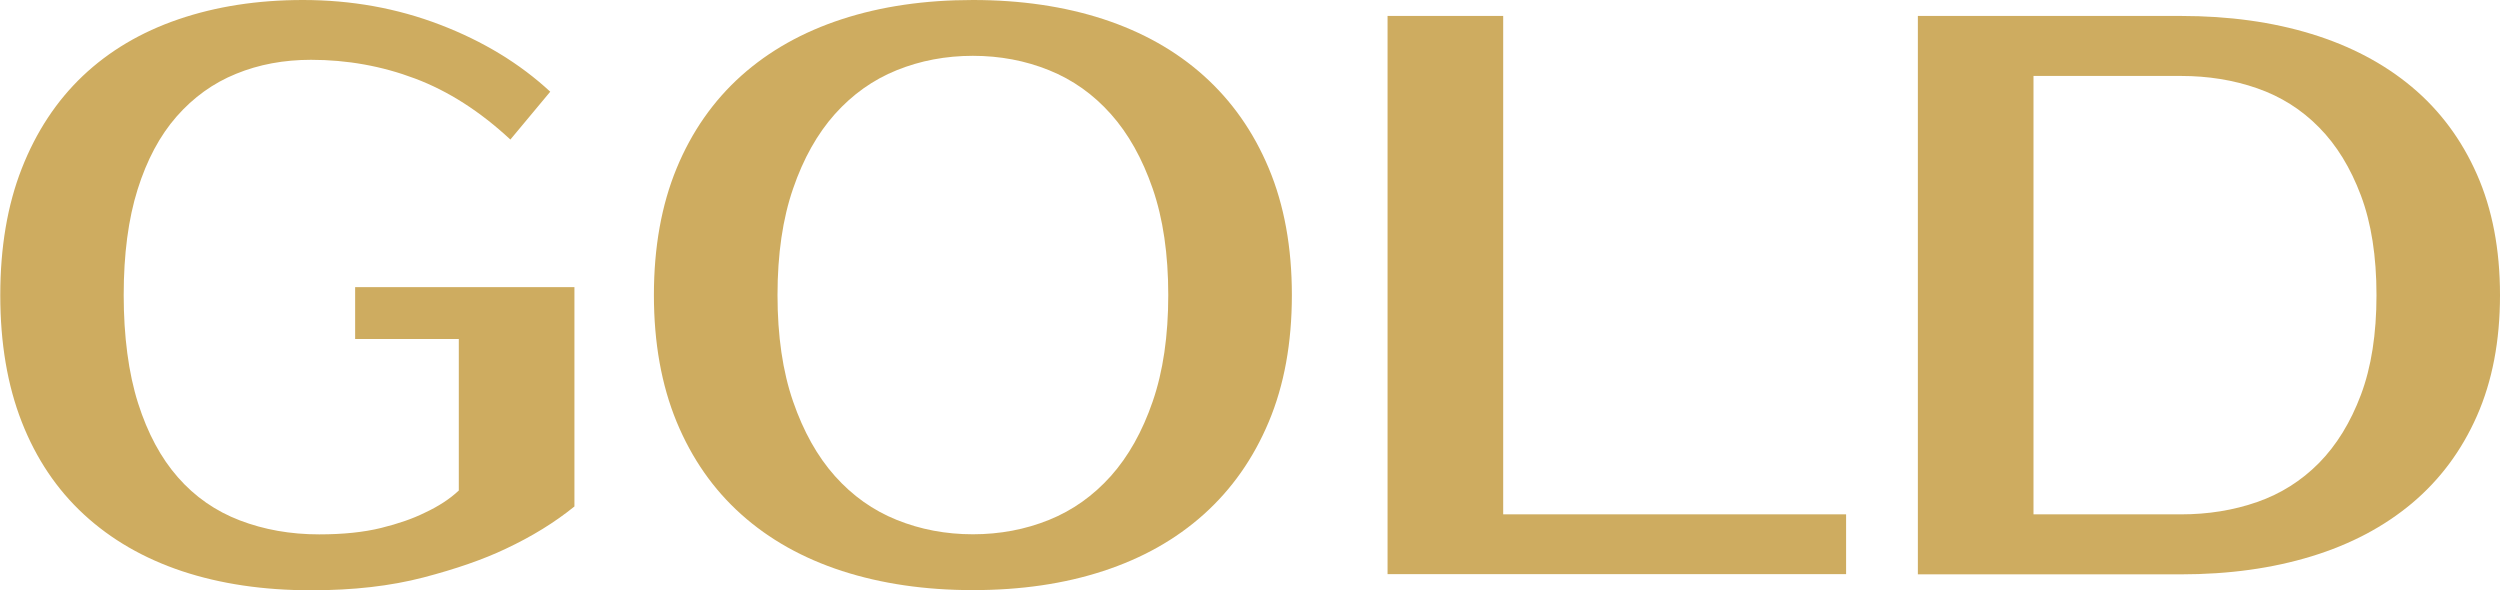
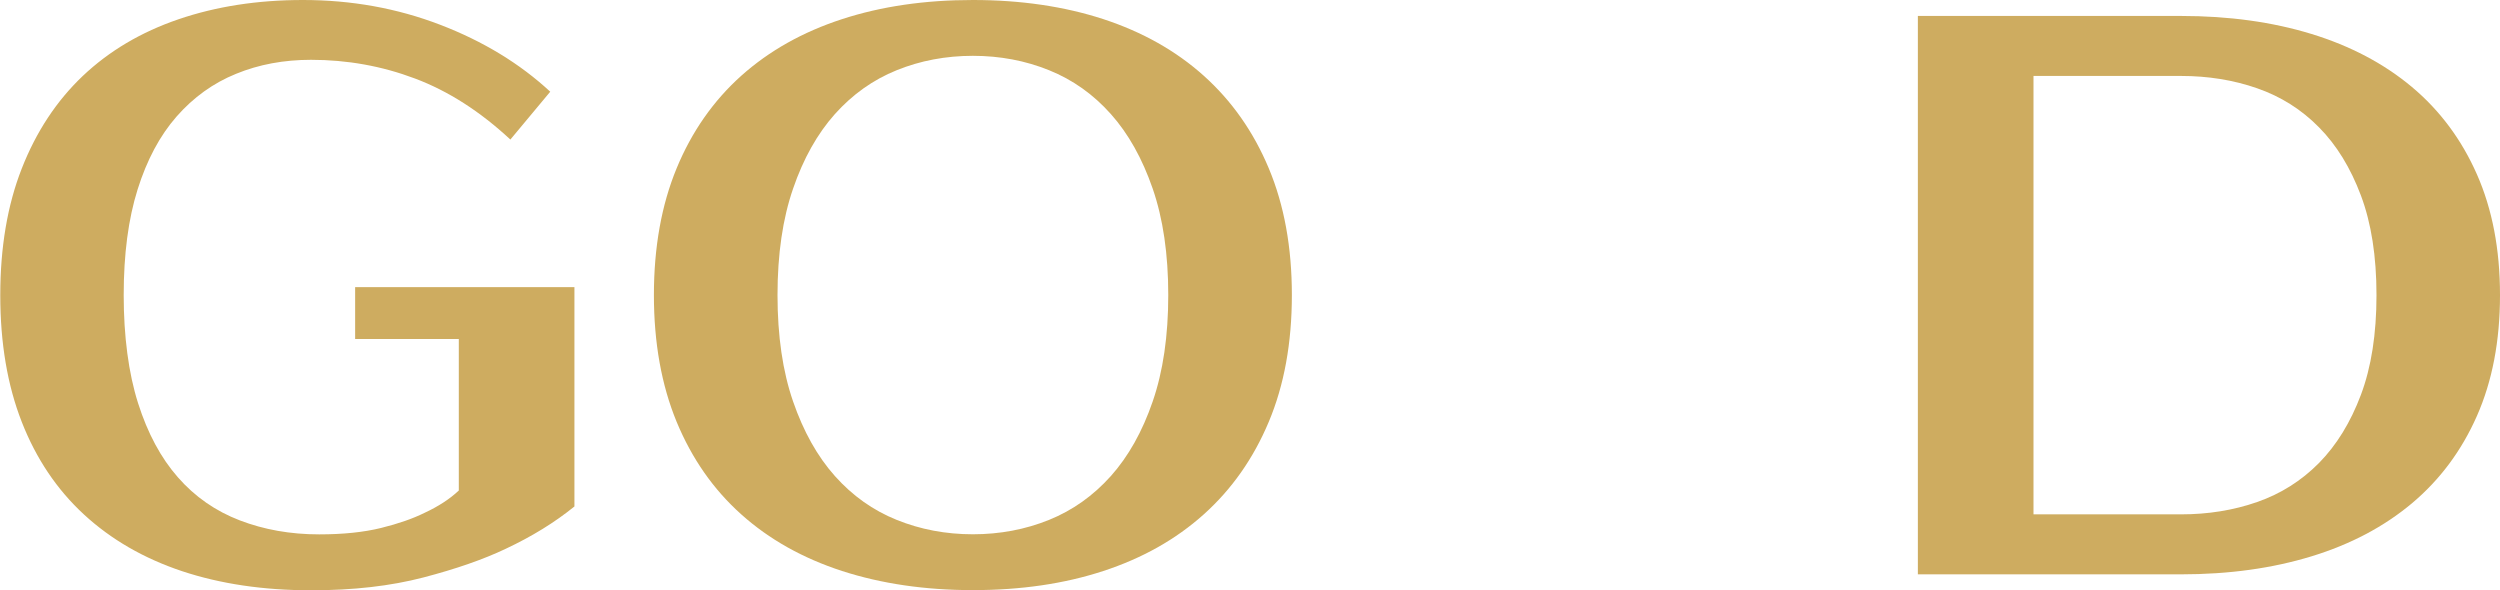
<svg xmlns="http://www.w3.org/2000/svg" id="_лой_2" viewBox="0 0 269.61 63.64">
  <defs>
    <style>.cls-1{fill:#ceac60;}</style>
  </defs>
  <g id="_лой_1-2">
    <g>
      <path class="cls-1" d="M32.68,0c5.22,0,10.15,.89,14.79,2.67,4.64,1.78,8.6,4.19,11.87,7.22l-4.3,5.16c-3.27-3.04-6.69-5.23-10.28-6.58-3.58-1.35-7.32-2.02-11.22-2.02-2.92,0-5.62,.5-8.08,1.51-2.47,1-4.6,2.54-6.41,4.6-1.81,2.06-3.21,4.69-4.21,7.87-1,3.18-1.5,6.98-1.5,11.4s.52,8.41,1.55,11.65c1.03,3.24,2.46,5.91,4.3,8,1.83,2.09,4.06,3.64,6.67,4.64,2.61,1,5.46,1.51,8.56,1.51,2.58,0,4.8-.23,6.67-.69,1.86-.46,3.42-1,4.69-1.63,1.49-.69,2.72-1.49,3.7-2.41v-16.34h-11.18v-5.59h23.65v23.65c-2.12,1.72-4.59,3.24-7.4,4.56-2.41,1.15-5.38,2.18-8.9,3.1-3.53,.92-7.55,1.38-12.08,1.38-5.16,0-9.8-.69-13.93-2.06-4.13-1.38-7.65-3.41-10.58-6.11-2.92-2.69-5.16-6.02-6.71-9.98-1.55-3.96-2.32-8.51-2.32-13.67s.77-9.72,2.32-13.67,3.74-7.28,6.58-9.98c2.84-2.69,6.28-4.73,10.32-6.11S27.75,0,32.68,0Z" />
      <path class="cls-1" d="M104.92,0c5.16,0,9.85,.69,14.06,2.06,4.21,1.38,7.83,3.41,10.84,6.11,3.01,2.7,5.35,6.02,7.01,9.98,1.66,3.96,2.49,8.51,2.49,13.67s-.83,9.72-2.49,13.67c-1.66,3.96-4,7.28-7.01,9.98-3.01,2.7-6.62,4.73-10.84,6.11-4.21,1.38-8.9,2.06-14.06,2.06s-9.86-.69-14.1-2.06c-4.24-1.38-7.87-3.41-10.88-6.11-3.01-2.69-5.33-6.02-6.97-9.98-1.63-3.96-2.45-8.51-2.45-13.67s.82-9.72,2.45-13.67,3.96-7.28,6.97-9.98c3.01-2.69,6.64-4.73,10.88-6.11,4.24-1.38,8.94-2.06,14.1-2.06Zm0,6.02c-2.92,0-5.66,.52-8.21,1.55-2.55,1.03-4.77,2.61-6.67,4.73-1.89,2.12-3.4,4.8-4.51,8.04-1.12,3.24-1.68,7.07-1.68,11.48s.56,8.24,1.68,11.48c1.12,3.24,2.62,5.92,4.51,8.04,1.89,2.12,4.11,3.7,6.67,4.73,2.55,1.03,5.29,1.55,8.21,1.55s5.66-.52,8.21-1.55c2.55-1.03,4.77-2.61,6.67-4.73,1.89-2.12,3.4-4.8,4.51-8.04,1.12-3.24,1.68-7.07,1.68-11.48s-.56-8.24-1.68-11.48c-1.12-3.24-2.62-5.92-4.51-8.04-1.89-2.12-4.11-3.7-6.67-4.73-2.55-1.03-5.29-1.55-8.21-1.55Z" />
-       <path class="cls-1" d="M199.09,55.47v6.45h-49.45V1.72h12.47V55.47h36.98Z" />
      <path class="cls-1" d="M235.21,1.72c5.16,0,9.85,.65,14.06,1.94s7.83,3.2,10.84,5.72c3.01,2.52,5.35,5.66,7.01,9.42,1.66,3.76,2.49,8.1,2.49,13.03s-.83,9.27-2.49,13.03c-1.66,3.76-4,6.89-7.01,9.42-3.01,2.52-6.62,4.43-10.84,5.72s-8.9,1.94-14.06,1.94h-28.38V1.72h28.38Zm-15.91,6.45V55.47h15.91c2.92,0,5.66-.44,8.21-1.33,2.55-.89,4.77-2.29,6.67-4.21,1.89-1.92,3.4-4.37,4.52-7.35,1.12-2.98,1.68-6.56,1.68-10.75s-.56-7.77-1.68-10.75c-1.12-2.98-2.62-5.43-4.52-7.35-1.89-1.92-4.11-3.32-6.67-4.21-2.55-.89-5.29-1.33-8.21-1.33h-15.91Z" />
    </g>
  </g>
</svg>